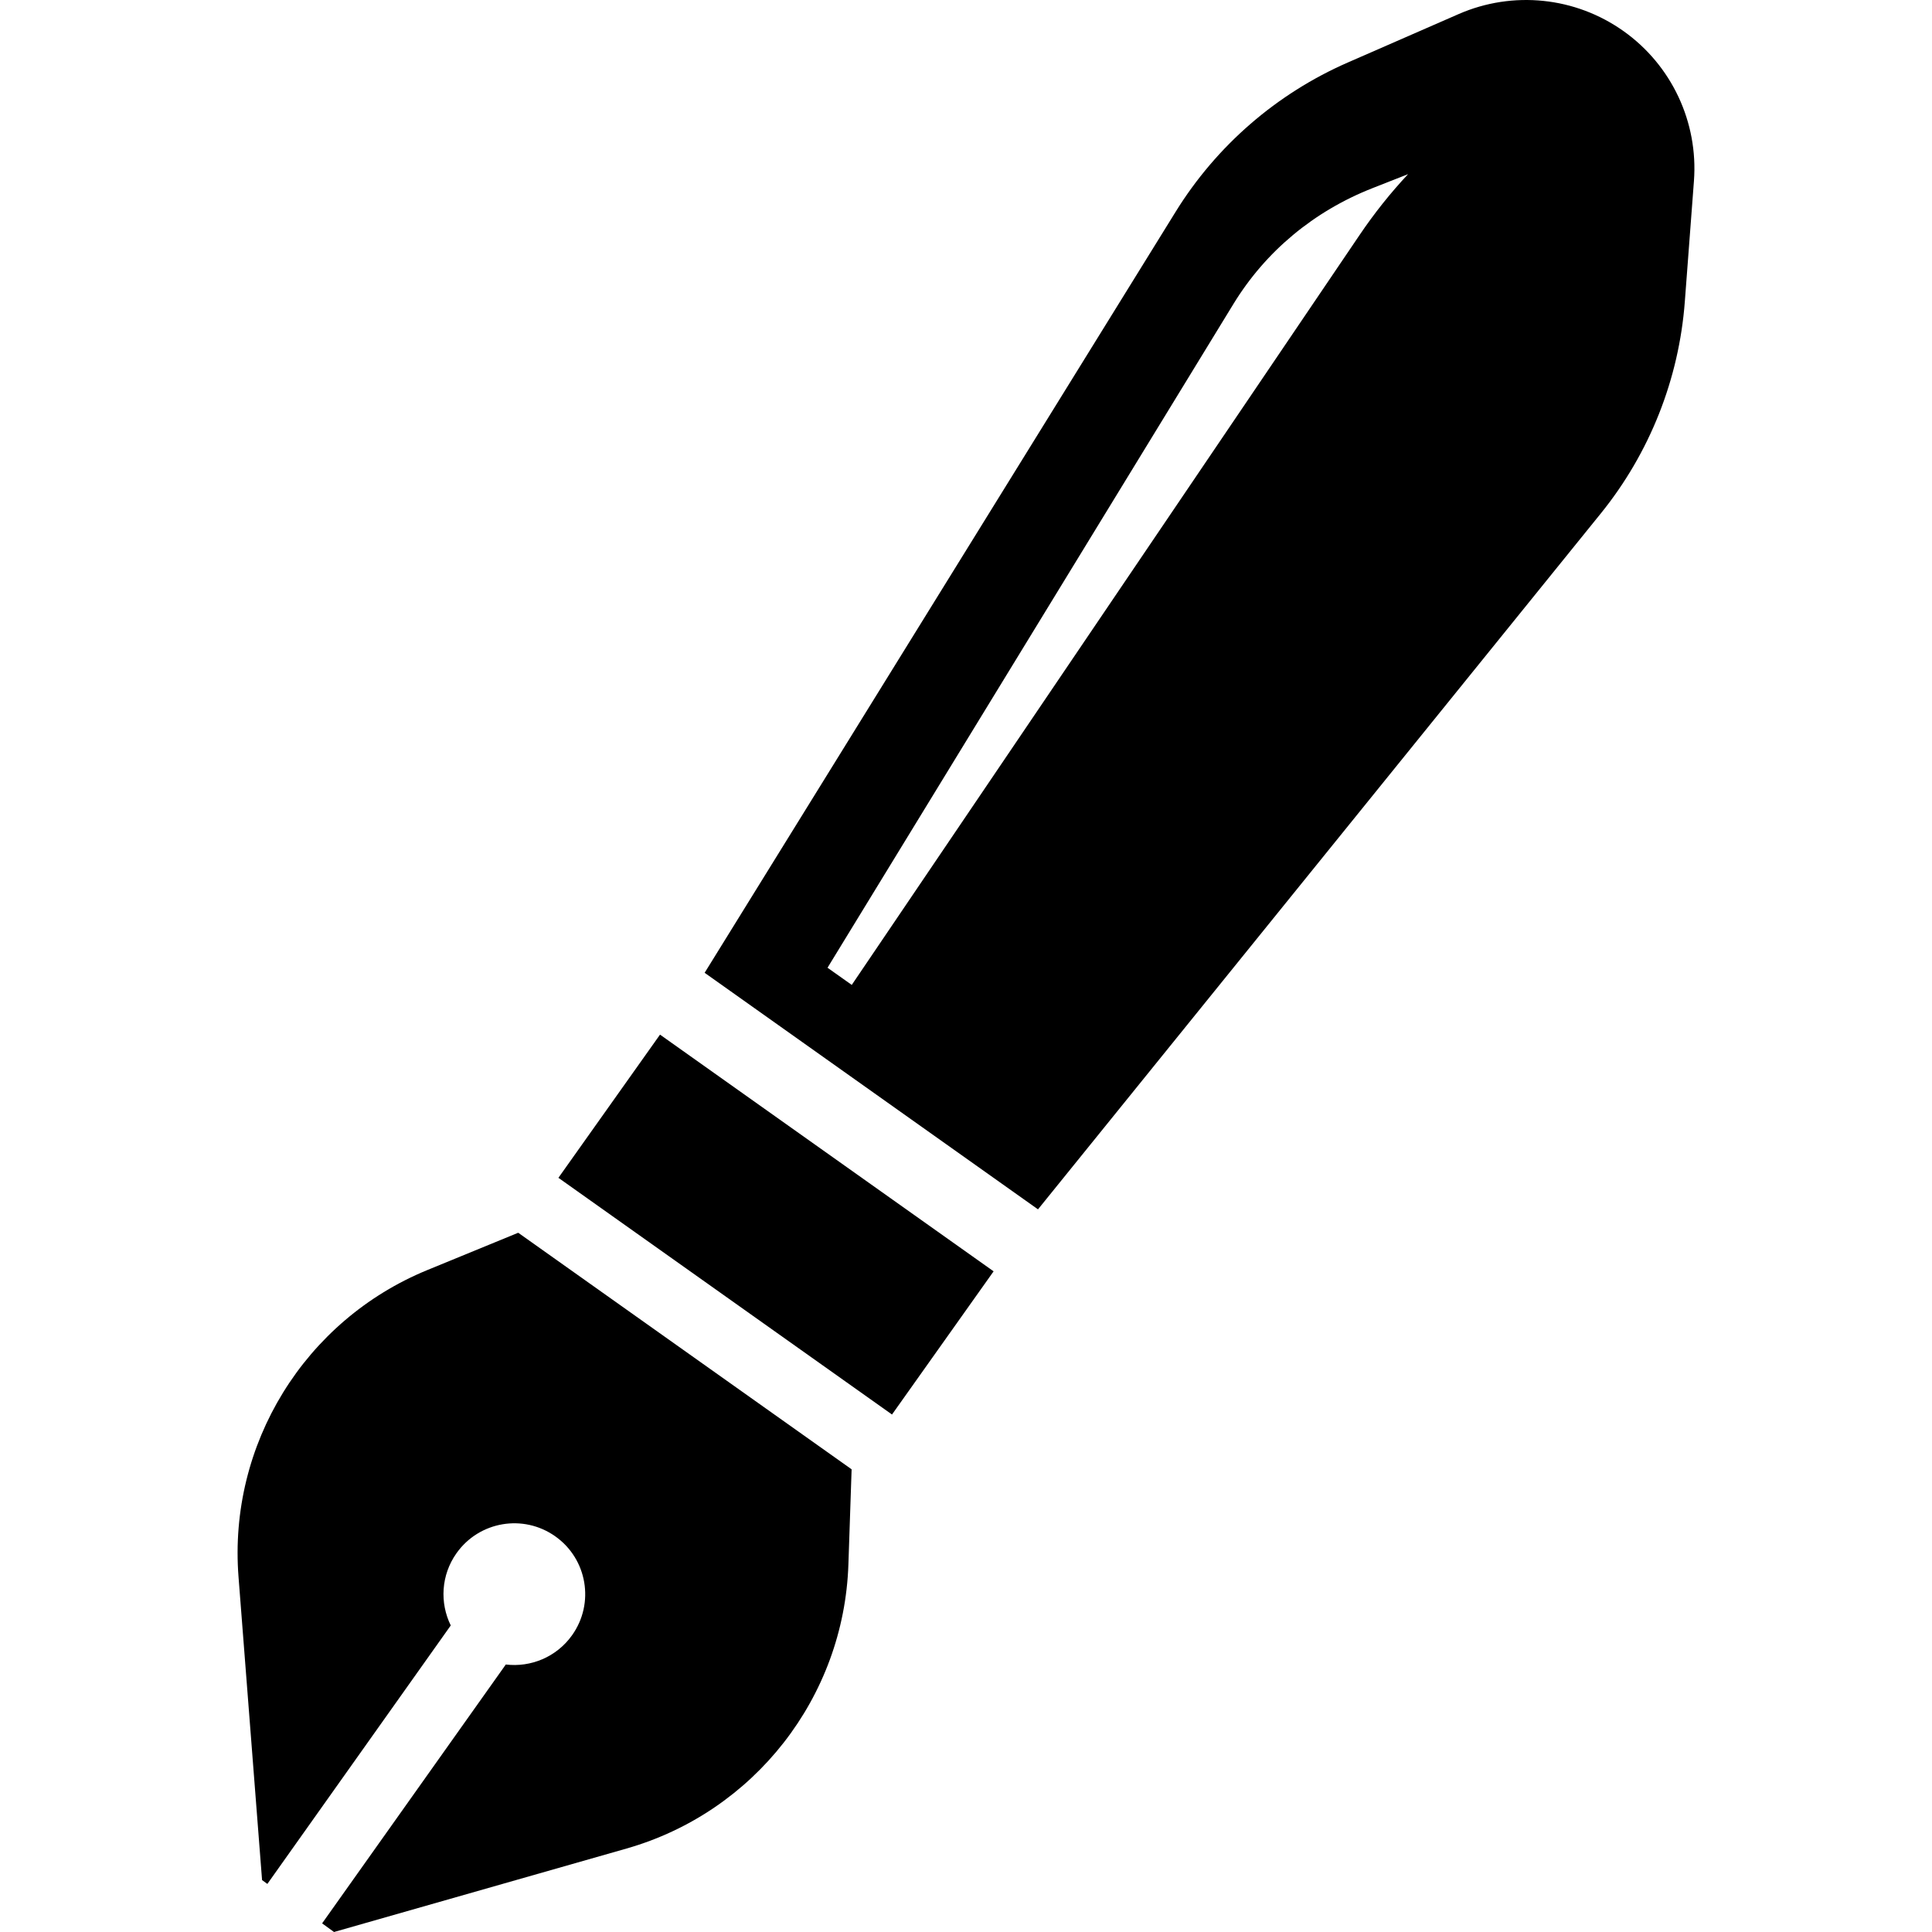
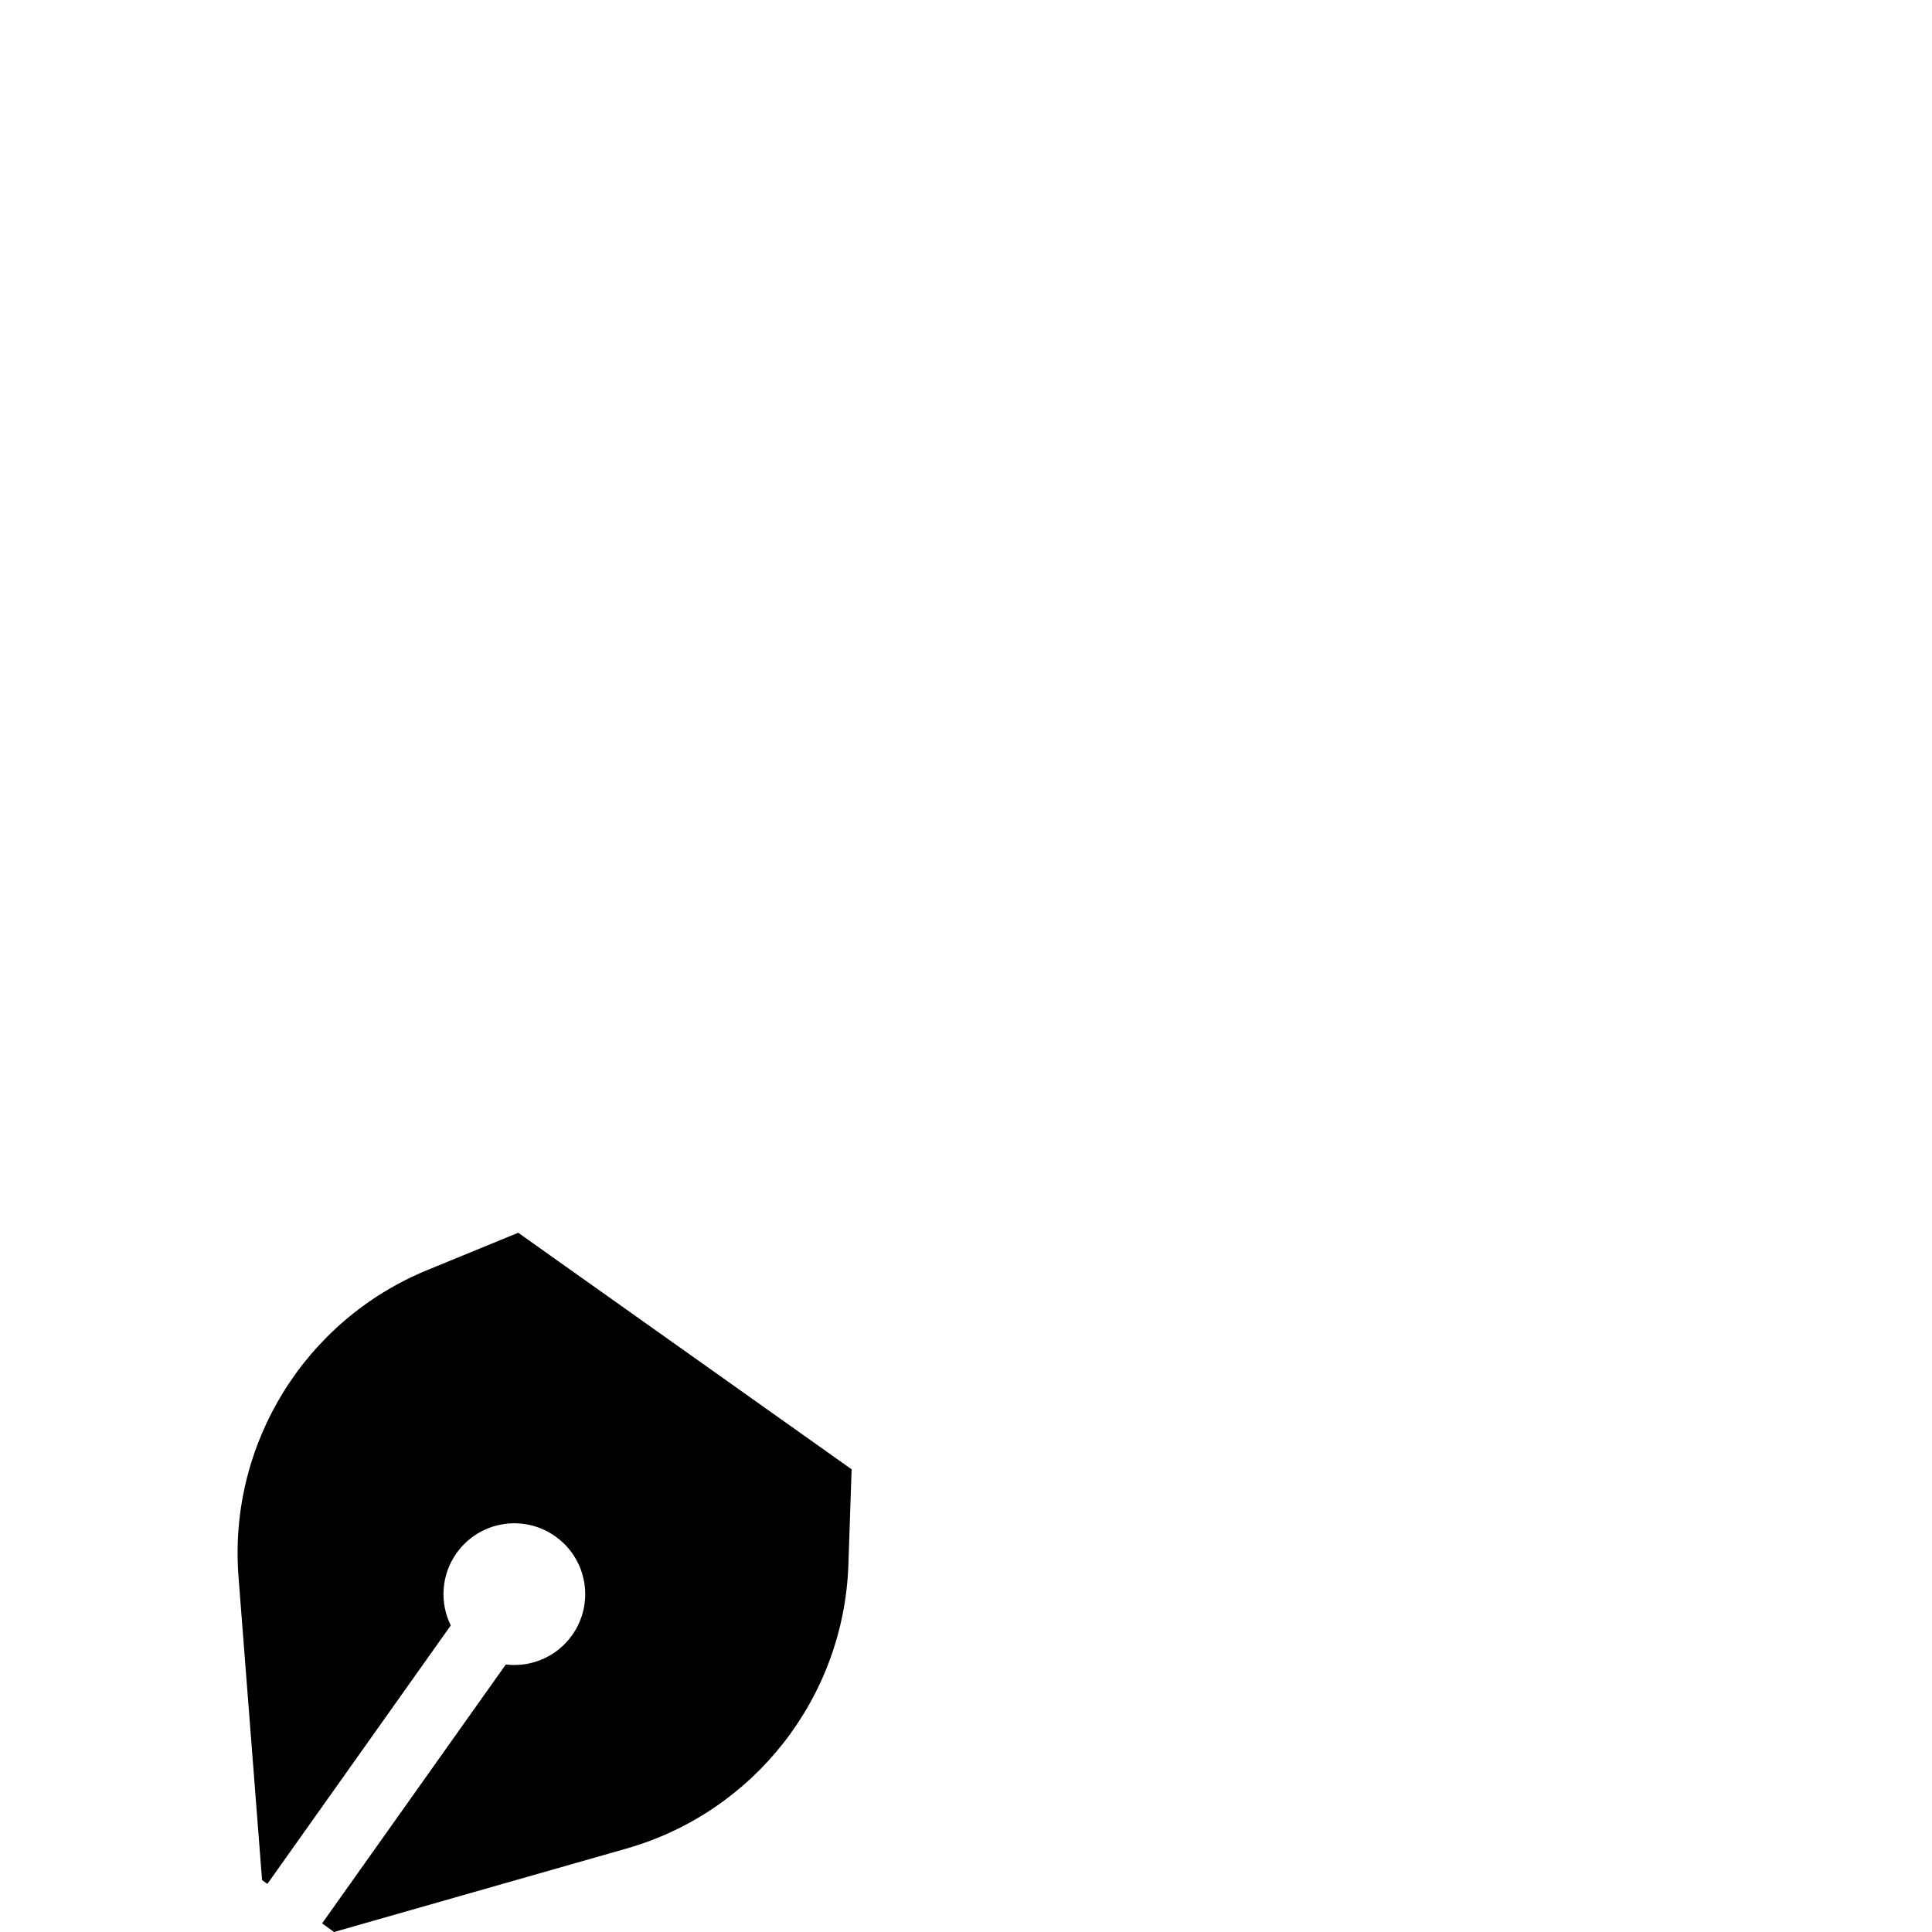
<svg xmlns="http://www.w3.org/2000/svg" version="1.1" id="_x32_" viewBox="0 0 512 512" xml:space="preserve">
  <style type="text/css">
	.st0{fill:#000000;}
</style>
  <g>
-     <rect x="151.484" y="301.484" transform="matrix(-0.816 -0.579 0.579 -0.816 185.442 708.581)" class="st0" width="108.34" height="46.503" />
-     <path class="st0" d="M430.244,8.24C417.48-0.832,400.903-2.529,386.56,3.727l-29.357,12.828   c-18.879,8.252-34.8,22.043-45.64,39.558L186.735,257.801l88.346,62.69l149.151-184.424c12.954-16.016,20.718-35.598,22.264-56.142   l2.414-31.953C450.087,32.374,442.994,17.282,430.244,8.24z M360.312,62.267L225.725,261.012l-6.422-4.552l107.55-175.872   c8.544-13.972,21.302-24.607,36.9-30.738l9.404-3.7C368.494,51.127,364.201,56.516,360.312,62.267z" />
    <path class="st0" d="M113.308,336.554c-32.592,13.348-52.836,46.216-50.098,81.341l6.24,80.346l1.405,1.018l48.599-68.497   c-2.935-5.98-2.596-13.34,1.531-19.156c6.004-8.465,17.728-10.453,26.185-4.449c8.465,6.004,10.453,17.72,4.449,26.177   c-4.126,5.814-10.958,8.576-17.577,7.779l-48.678,68.599L88.519,512l77.499-22.114c33.877-9.665,57.64-40.086,58.816-75.289   l0.852-25.215l-88.354-62.69L113.308,336.554z" />
  </g>
</svg>